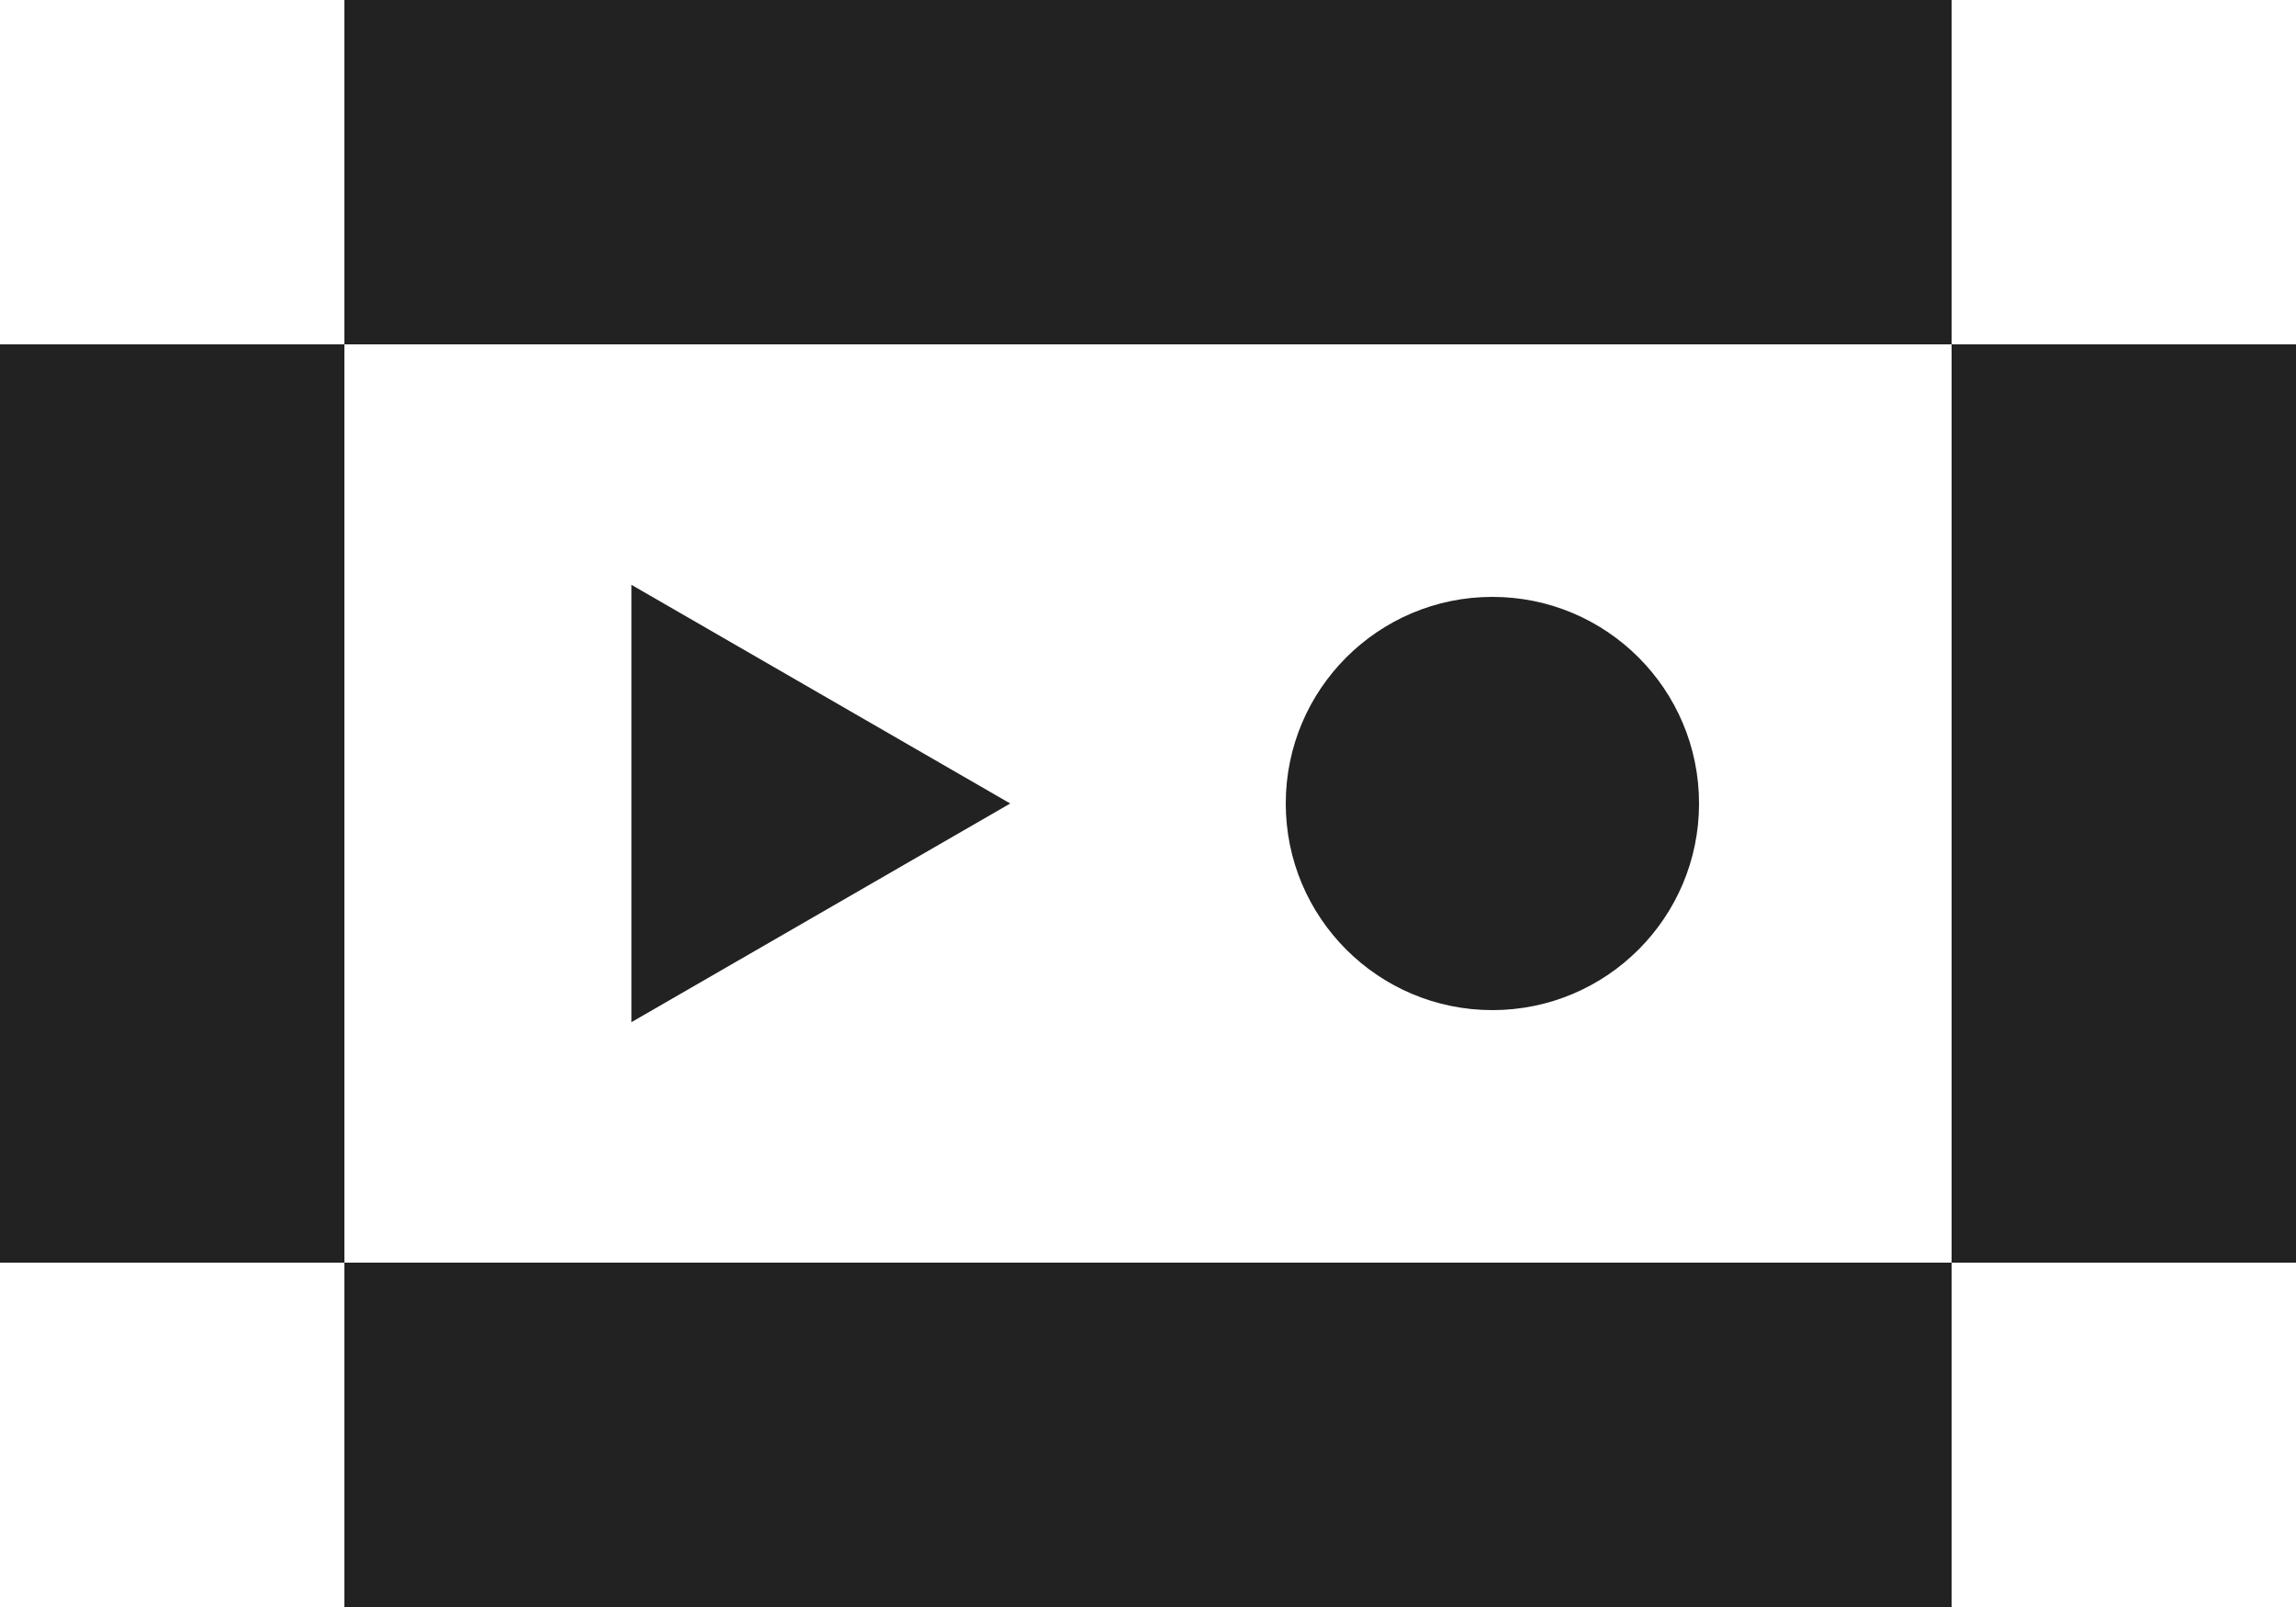
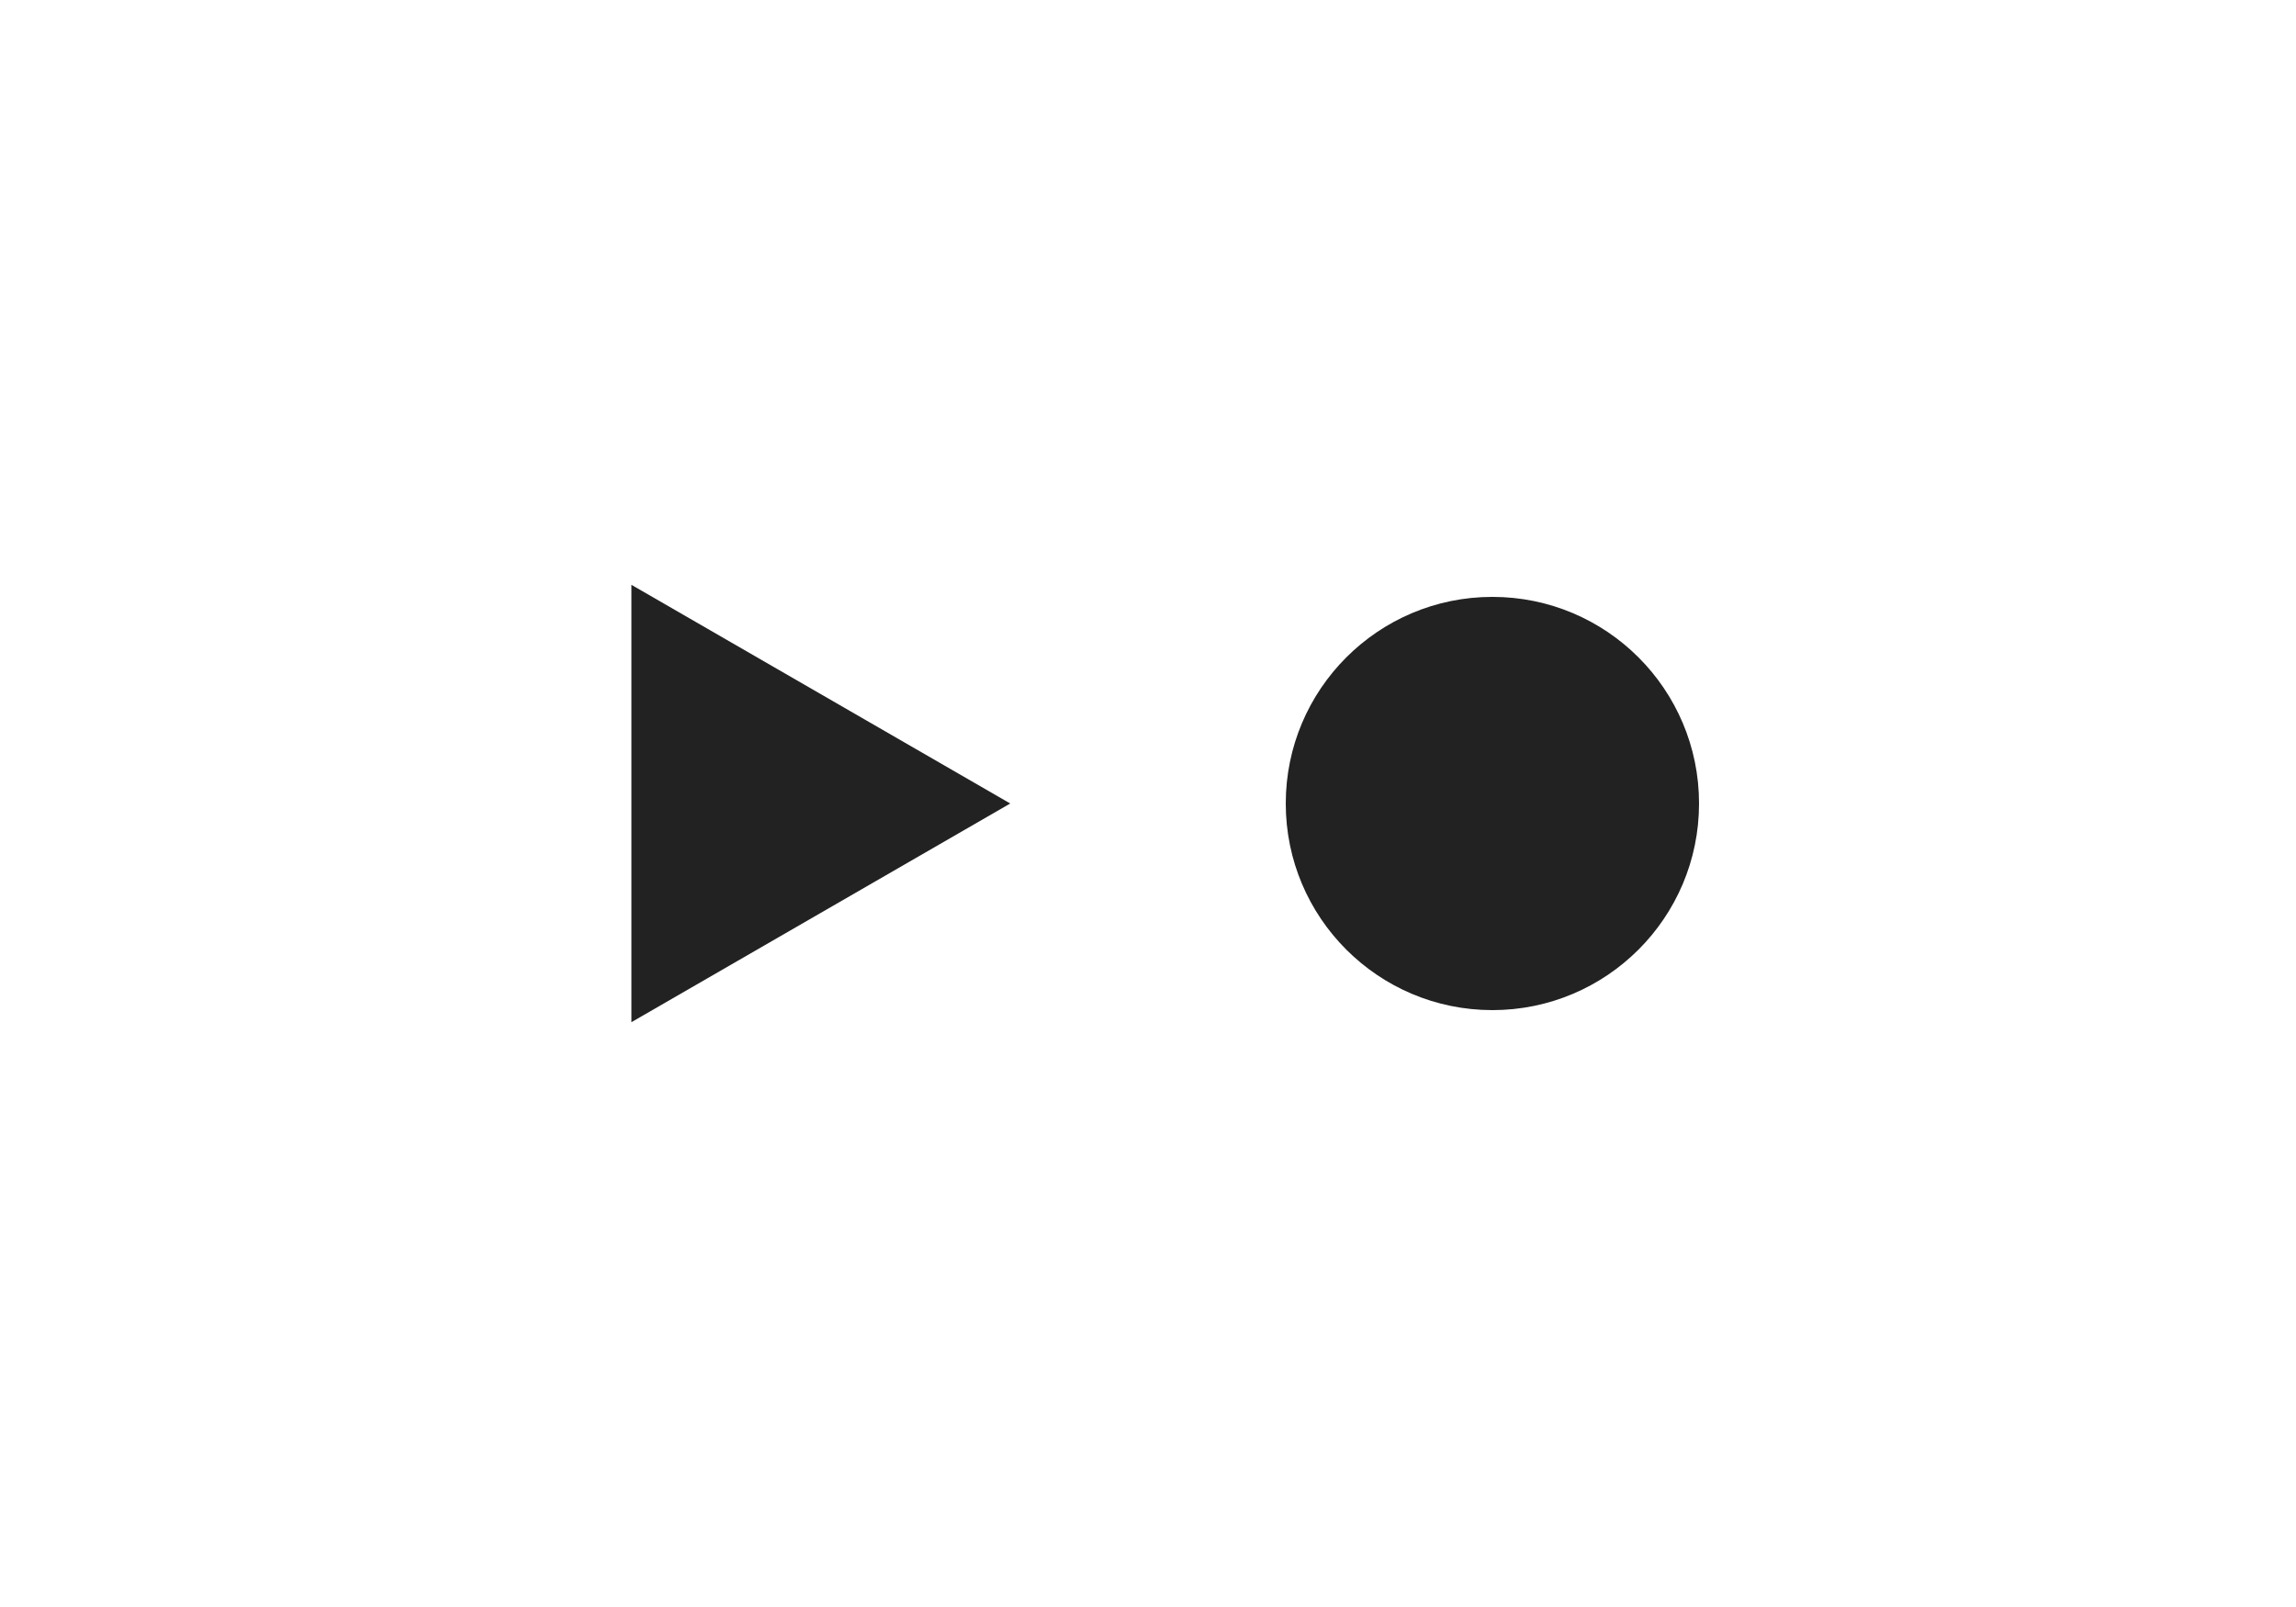
<svg xmlns="http://www.w3.org/2000/svg" width="100" height="70" viewBox="0 0 100 70" fill="currentColor">
  <style>
    path { fill: #222; }
    @media (prefers-color-scheme: dark) {
      path { fill: #ffffff; }
    }
  </style>
  <path d="M44 35L27.5 44.526V25.474L44 35Z" />
  <path d="M74 35C74 39.971 69.971 44 65 44C60.029 44 56 39.971 56 35C56 30.029 60.029 26 65 26C69.971 26 74 30.029 74 35Z" />
-   <path fill-rule="evenodd" clip-rule="evenodd" d="M85 0H15V15H0V55H15V70H85V55H100V15H85V0ZM85 15H15V55H85V15Z" />
</svg>